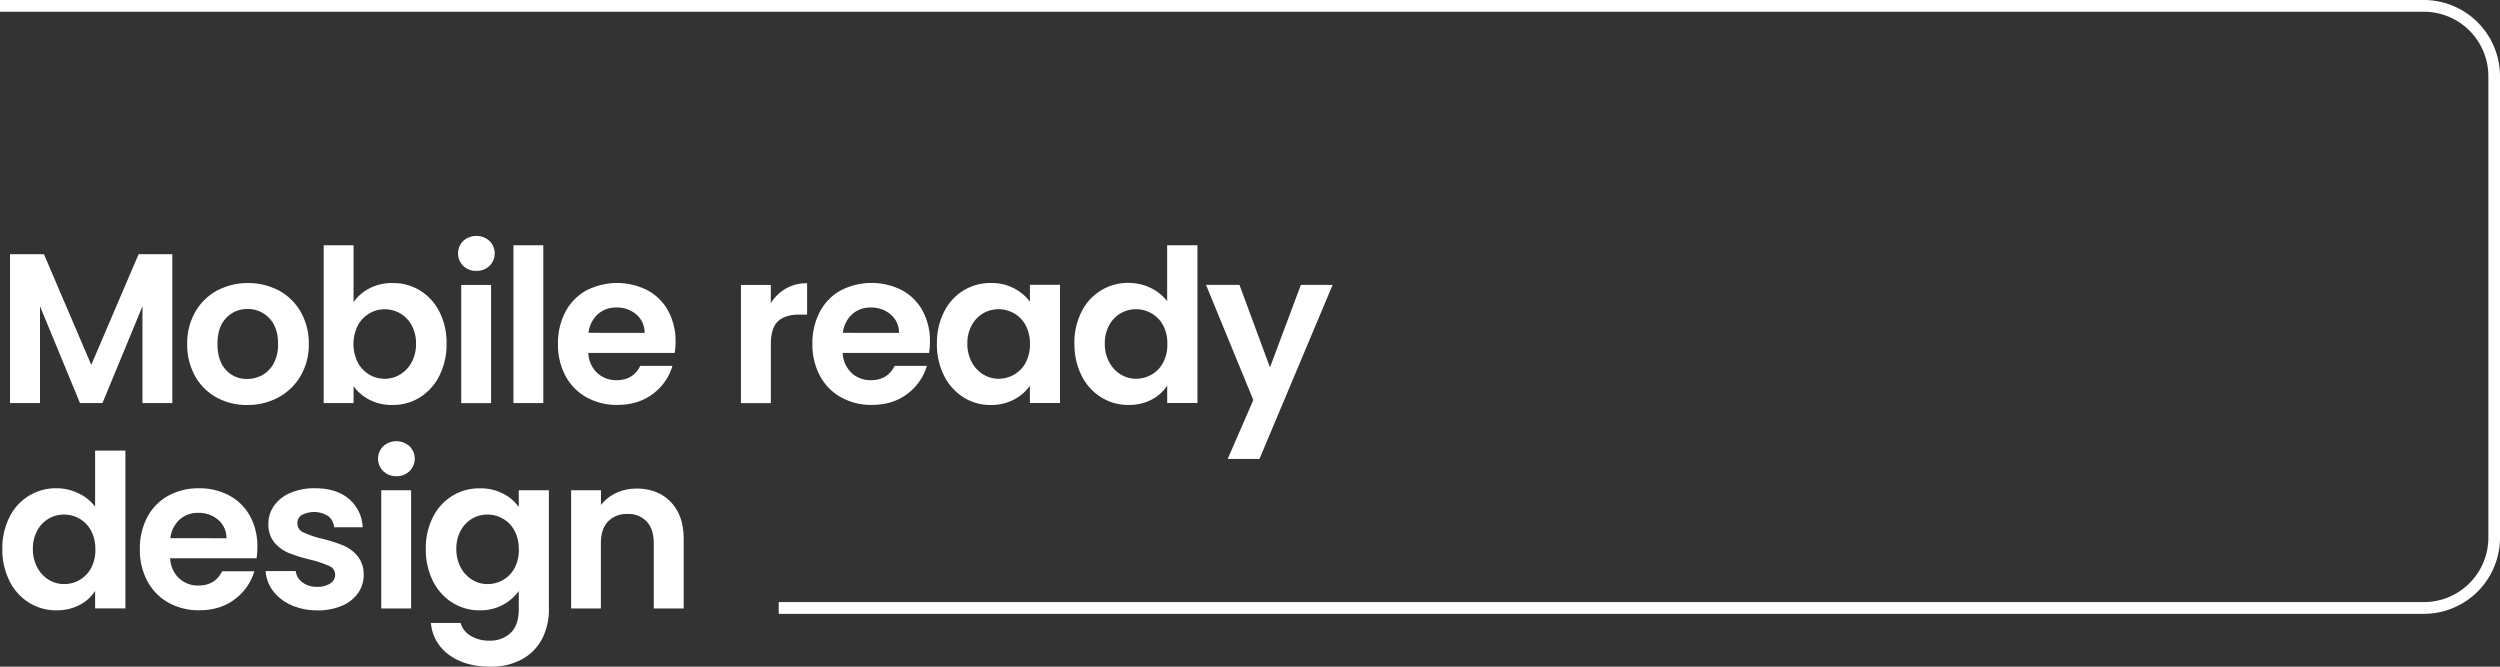
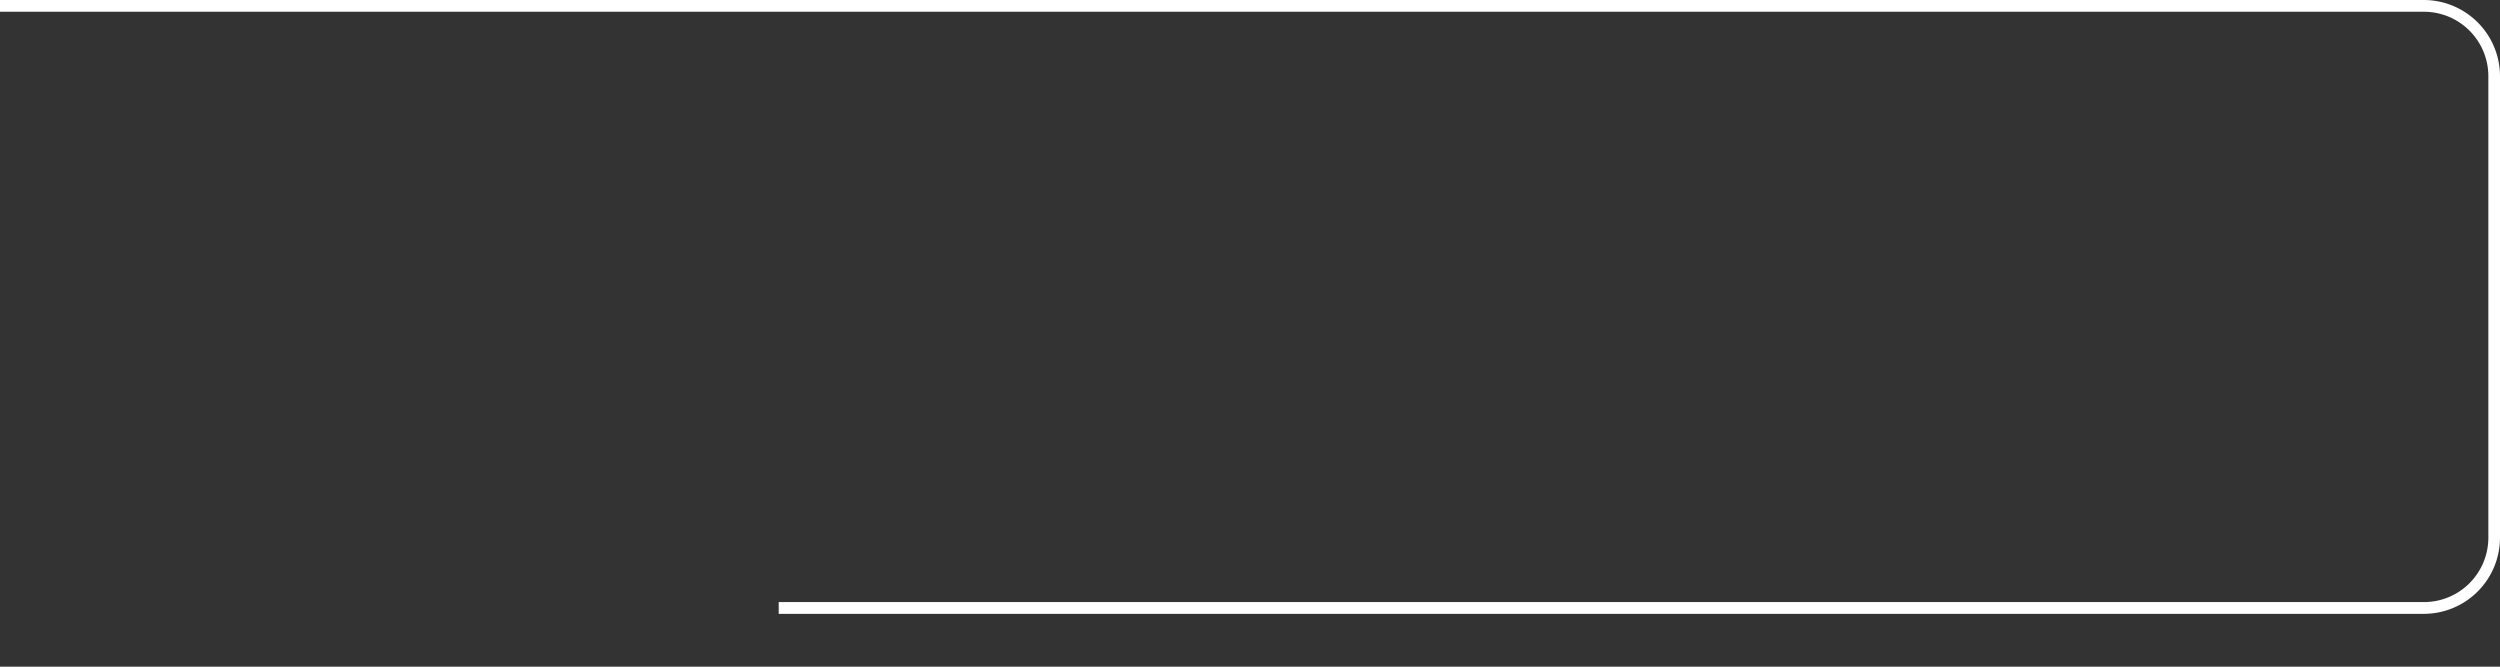
<svg xmlns="http://www.w3.org/2000/svg" viewBox="0 0 1125 300">
  <rect x="0" y="0" width="1125" height="300" fill="#333333" stroke="none" />
  <title>atitec - Mobile ready design</title>
-   <path d="M77.54,114.39v67H64.11V137.81l-18,43.57H36L18,137.81v43.57H4.51v-67H19.77l21.3,49.81,21.31-49.81Zm33.68,67.85a27.9,27.9,0,0,1-13.82-3.41,24.51,24.51,0,0,1-9.65-9.64,29,29,0,0,1-3.5-14.4,28.28,28.28,0,0,1,3.6-14.39,25.08,25.08,0,0,1,9.84-9.65,30.17,30.17,0,0,1,27.83,0,25.12,25.12,0,0,1,9.83,9.65,28.28,28.28,0,0,1,3.6,14.39,27.75,27.75,0,0,1-3.69,14.4,25.6,25.6,0,0,1-10,9.64,28.93,28.93,0,0,1-14.06,3.41Zm0-11.71a14,14,0,0,0,6.86-1.77,13,13,0,0,0,5.13-5.33,17.94,17.94,0,0,0,1.92-8.64q0-7.57-4-11.66a13.08,13.08,0,0,0-9.74-4.07,12.8,12.8,0,0,0-9.65,4.07q-3.89,4.08-3.88,11.66t3.79,11.66a12.48,12.48,0,0,0,9.55,4.08ZM159.1,136a19.26,19.26,0,0,1,7.14-6.23,22,22,0,0,1,10.42-2.4A23.25,23.25,0,0,1,189,130.71a23.58,23.58,0,0,1,8.73,9.55,30.56,30.56,0,0,1,3.22,14.34,31.25,31.25,0,0,1-3.22,14.45,24.19,24.19,0,0,1-8.73,9.74,22.79,22.79,0,0,1-12.33,3.45,22,22,0,0,1-10.42-2.35,20.29,20.29,0,0,1-7.14-6.09v7.58H145.66v-71H159.1V136Zm28.11,18.62a16.7,16.7,0,0,0-2-8.3,13.73,13.73,0,0,0-5.19-5.33,13.9,13.9,0,0,0-6.95-1.82,13.54,13.54,0,0,0-6.87,1.87,13.92,13.92,0,0,0-5.18,5.43,18.75,18.75,0,0,0,0,16.69,13.92,13.92,0,0,0,5.18,5.43,13.54,13.54,0,0,0,6.87,1.87,13.31,13.31,0,0,0,6.95-1.92,14.33,14.33,0,0,0,5.19-5.47,17.19,17.19,0,0,0,2-8.45Zm27.15-32.72a8.17,8.17,0,0,1-5.9-2.26,7.88,7.88,0,0,1,0-11.23,8.86,8.86,0,0,1,11.8,0,7.86,7.86,0,0,1,0,11.23,8.14,8.14,0,0,1-5.9,2.26Zm6.62,6.33v53.17H207.55V128.21Zm23.51-17.85v71H231.05v-71ZM304,153.64a31.14,31.14,0,0,1-.39,5.18H264.73a13.24,13.24,0,0,0,4,9,12.42,12.42,0,0,0,8.73,3.26q7.49,0,10.65-6.43h14.49a24.21,24.21,0,0,1-8.83,12.62q-6.53,4.94-16,4.94A27.63,27.63,0,0,1,264,178.83a23.9,23.9,0,0,1-9.5-9.64,29.47,29.47,0,0,1-3.41-14.4,30.1,30.1,0,0,1,3.36-14.49,23.41,23.41,0,0,1,9.4-9.59,30.22,30.22,0,0,1,27.5-.1,23,23,0,0,1,9.31,9.26A28.11,28.11,0,0,1,304,153.64Zm-13.92-3.84a10.65,10.65,0,0,0-3.74-8.3,13.27,13.27,0,0,0-8.93-3.12,12.17,12.17,0,0,0-8.39,3,13.27,13.27,0,0,0-4.18,8.39Zm56.8-13.34a18.51,18.51,0,0,1,16.32-9v14.11h-3.55q-6.33,0-9.55,3t-3.22,10.36v26.49H333.43V128.21h13.43v8.25Zm71.59,17.18a31.14,31.14,0,0,1-.39,5.18H379.2a13.24,13.24,0,0,0,4,9,12.42,12.42,0,0,0,8.73,3.26q7.49,0,10.65-6.43H417.1a24.21,24.21,0,0,1-8.83,12.62q-6.52,4.94-16,4.94a27.63,27.63,0,0,1-13.77-3.41,23.9,23.9,0,0,1-9.5-9.64,29.47,29.47,0,0,1-3.41-14.4,30.1,30.1,0,0,1,3.36-14.49,23.41,23.41,0,0,1,9.4-9.59,30.22,30.22,0,0,1,27.5-.1,23,23,0,0,1,9.31,9.26,28.11,28.11,0,0,1,3.31,13.77Zm-13.92-3.84a10.65,10.65,0,0,0-3.74-8.3,13.27,13.27,0,0,0-8.93-3.12,12.17,12.17,0,0,0-8.39,3,13.27,13.27,0,0,0-4.18,8.39Zm17.07,4.8a30.83,30.83,0,0,1,3.22-14.3,23.5,23.5,0,0,1,8.73-9.59,23.25,23.25,0,0,1,12.33-3.36,21.69,21.69,0,0,1,10.42,2.4,21.27,21.27,0,0,1,7.15,6v-7.58H477v53.17H463.45V173.6a19.94,19.94,0,0,1-7.15,6.19,21.81,21.81,0,0,1-10.51,2.45,22.63,22.63,0,0,1-12.24-3.45,24.19,24.19,0,0,1-8.73-9.74,31.38,31.38,0,0,1-3.22-14.45Zm41.85.19a17.19,17.19,0,0,0-1.92-8.39,13.52,13.52,0,0,0-5.19-5.38,13.9,13.9,0,0,0-7-1.87,13.65,13.65,0,0,0-6.91,1.82,13.89,13.89,0,0,0-5.14,5.33,16.7,16.7,0,0,0-2,8.3,17.26,17.26,0,0,0,2,8.4,14.2,14.2,0,0,0,5.19,5.52,13.15,13.15,0,0,0,6.86,1.92,13.9,13.9,0,0,0,7-1.87,13.52,13.52,0,0,0,5.19-5.38,17.21,17.21,0,0,0,1.92-8.4Zm20-.19a30.71,30.71,0,0,1,3.22-14.3,23.19,23.19,0,0,1,21.16-13,22.6,22.6,0,0,1,9.88,2.25,19.89,19.89,0,0,1,7.49,6V110.36h13.63v71H525.24v-7.87a18.19,18.19,0,0,1-7,6.33,21.91,21.91,0,0,1-10.46,2.4,22.84,22.84,0,0,1-12.28-3.45,24.08,24.08,0,0,1-8.78-9.74,31.25,31.25,0,0,1-3.22-14.45Zm41.84.19a17.19,17.19,0,0,0-1.91-8.39,13.52,13.52,0,0,0-5.19-5.38,13.9,13.9,0,0,0-7-1.87,13.65,13.65,0,0,0-6.91,1.82,13.89,13.89,0,0,0-5.14,5.33,16.7,16.7,0,0,0-2,8.3,17.26,17.26,0,0,0,2,8.4,14.2,14.2,0,0,0,5.19,5.52,13.15,13.15,0,0,0,6.86,1.92,13.9,13.9,0,0,0,7-1.87,13.52,13.52,0,0,0,5.19-5.38,17.21,17.21,0,0,0,1.91-8.4Zm74.37-26.58-32.92,78.31h-14.3L564,180l-21.3-51.82h15.06l13.73,37.14,13.91-37.14ZM1.06,247a30.76,30.76,0,0,1,3.21-14.29,23.17,23.17,0,0,1,21.16-13A22.65,22.65,0,0,1,35.32,222a19.86,19.86,0,0,1,7.48,6V202.78H56.43v71H42.8v-7.87a18.24,18.24,0,0,1-7,6.33,22,22,0,0,1-10.46,2.4,22.87,22.87,0,0,1-12.29-3.45,24,24,0,0,1-8.78-9.74A31.34,31.34,0,0,1,1.06,247Zm41.84.2a17.21,17.21,0,0,0-1.92-8.4,13.57,13.57,0,0,0-5.18-5.38,13.94,13.94,0,0,0-7-1.87,13.51,13.51,0,0,0-12,7.15,16.63,16.63,0,0,0-2,8.3,17.15,17.15,0,0,0,2,8.4,14.17,14.17,0,0,0,5.18,5.52,13.15,13.15,0,0,0,6.86,1.92,13.84,13.84,0,0,0,7-1.87A13.57,13.57,0,0,0,41,255.61a17.19,17.19,0,0,0,1.92-8.39Zm72.92-1.16a31.42,31.42,0,0,1-.38,5.19H76.57a13.25,13.25,0,0,0,4,9,12.46,12.46,0,0,0,8.74,3.26q7.48,0,10.65-6.43h14.49a24.22,24.22,0,0,1-8.83,12.62q-6.53,4.95-16,4.94a27.78,27.78,0,0,1-13.77-3.4,24,24,0,0,1-9.5-9.65,29.57,29.57,0,0,1-3.41-14.39,30,30,0,0,1,3.36-14.49,23.46,23.46,0,0,1,9.41-9.6,28.16,28.16,0,0,1,13.91-3.36A28,28,0,0,1,103.2,223a22.93,22.93,0,0,1,9.31,9.26,28,28,0,0,1,3.31,13.77Zm-13.91-3.83a10.69,10.69,0,0,0-3.74-8.31,13.33,13.33,0,0,0-8.93-3.11,12.17,12.17,0,0,0-8.4,3,13.26,13.26,0,0,0-4.17,8.4Zm40.87,32.43a28,28,0,0,1-11.71-2.35,20.66,20.66,0,0,1-8.2-6.38,16.12,16.12,0,0,1-3.31-8.92h13.53a7.34,7.34,0,0,0,3,5.08,10.54,10.54,0,0,0,6.57,2,10.17,10.17,0,0,0,6-1.54,4.63,4.63,0,0,0,2.16-3.93,4.15,4.15,0,0,0-2.64-3.89,49.86,49.86,0,0,0-8.39-2.83,70.41,70.41,0,0,1-9.75-3,16.89,16.89,0,0,1-6.52-4.7,12.64,12.64,0,0,1-2.74-8.54,13.76,13.76,0,0,1,2.55-8.06,17,17,0,0,1,7.29-5.76,27.3,27.3,0,0,1,11.18-2.11q9.5,0,15.16,4.75a17.58,17.58,0,0,1,6.24,12.81H150.36a7,7,0,0,0-2.64-5,11.88,11.88,0,0,0-11.9-.52,4.27,4.27,0,0,0-2,3.74,4.4,4.4,0,0,0,2.68,4.08,42.35,42.35,0,0,0,8.35,2.83,71.21,71.21,0,0,1,9.5,3,16.83,16.83,0,0,1,6.48,4.75,13.07,13.07,0,0,1,2.83,8.5,14.11,14.11,0,0,1-2.54,8.25,16.82,16.82,0,0,1-7.3,5.71,27.52,27.52,0,0,1-11.08,2.06Zm35.59-60.36a8.17,8.17,0,0,1-5.9-2.26,7.87,7.87,0,0,1,0-11.22,8.84,8.84,0,0,1,11.81,0,7.87,7.87,0,0,1,0,11.22,8.18,8.18,0,0,1-5.91,2.26Zm6.63,6.33V273.8H171.56V220.63Zm30.89-.86a22.31,22.31,0,0,1,10.46,2.35,19.31,19.31,0,0,1,7.1,6.09v-7.58H247v53.55a28.57,28.57,0,0,1-3,13.2,22.11,22.11,0,0,1-8.93,9.21A28.53,28.53,0,0,1,220.69,300q-11.33,0-18.57-5.28a19.58,19.58,0,0,1-8.21-14.39h13.34a9.9,9.9,0,0,0,4.56,5.8,15.87,15.87,0,0,0,8.49,2.16,13.15,13.15,0,0,0,9.5-3.5q3.64-3.51,3.65-10.61v-8.25a20.45,20.45,0,0,1-7.15,6.24,21.37,21.37,0,0,1-10.41,2.49,22.87,22.87,0,0,1-12.29-3.45,24.09,24.09,0,0,1-8.78-9.74A31.34,31.34,0,0,1,191.61,247a30.76,30.76,0,0,1,3.21-14.29,23.62,23.62,0,0,1,8.74-9.6,23.22,23.22,0,0,1,12.33-3.36Zm17.56,27.45a17.21,17.21,0,0,0-1.92-8.4,13.57,13.57,0,0,0-5.18-5.38,13.94,13.94,0,0,0-7-1.87,13.51,13.51,0,0,0-12,7.15,16.73,16.73,0,0,0-2,8.3,17.26,17.26,0,0,0,2,8.4,14.17,14.17,0,0,0,5.18,5.52,13.15,13.15,0,0,0,6.86,1.92,13.84,13.84,0,0,0,7-1.87,13.57,13.57,0,0,0,5.18-5.38,17.19,17.19,0,0,0,1.92-8.39Zm53-27.35q9.51,0,15.36,6t5.85,16.75V273.8H294.19V244.43q0-6.33-3.17-9.74a11.22,11.22,0,0,0-8.64-3.4,11.5,11.5,0,0,0-8.78,3.4q-3.21,3.41-3.21,9.74V273.8H257V220.63h13.44v6.63a18.5,18.5,0,0,1,6.86-5.43A21.24,21.24,0,0,1,286.41,219.87Z" transform="translate(0 0)" style="fill:#ffffff;fill-rule:evenodd" />
  <path d="M0,0H1090.76A34.33,34.33,0,0,1,1125,34.24V242a34.31,34.31,0,0,1-34.24,34.23H350.42v-5.29h740.34a29,29,0,0,0,29-28.94V34.24a29,29,0,0,0-29-28.95H0Z" transform="translate(0 0)" style="fill:#ffffff;fill-rule:evenodd" />
</svg>